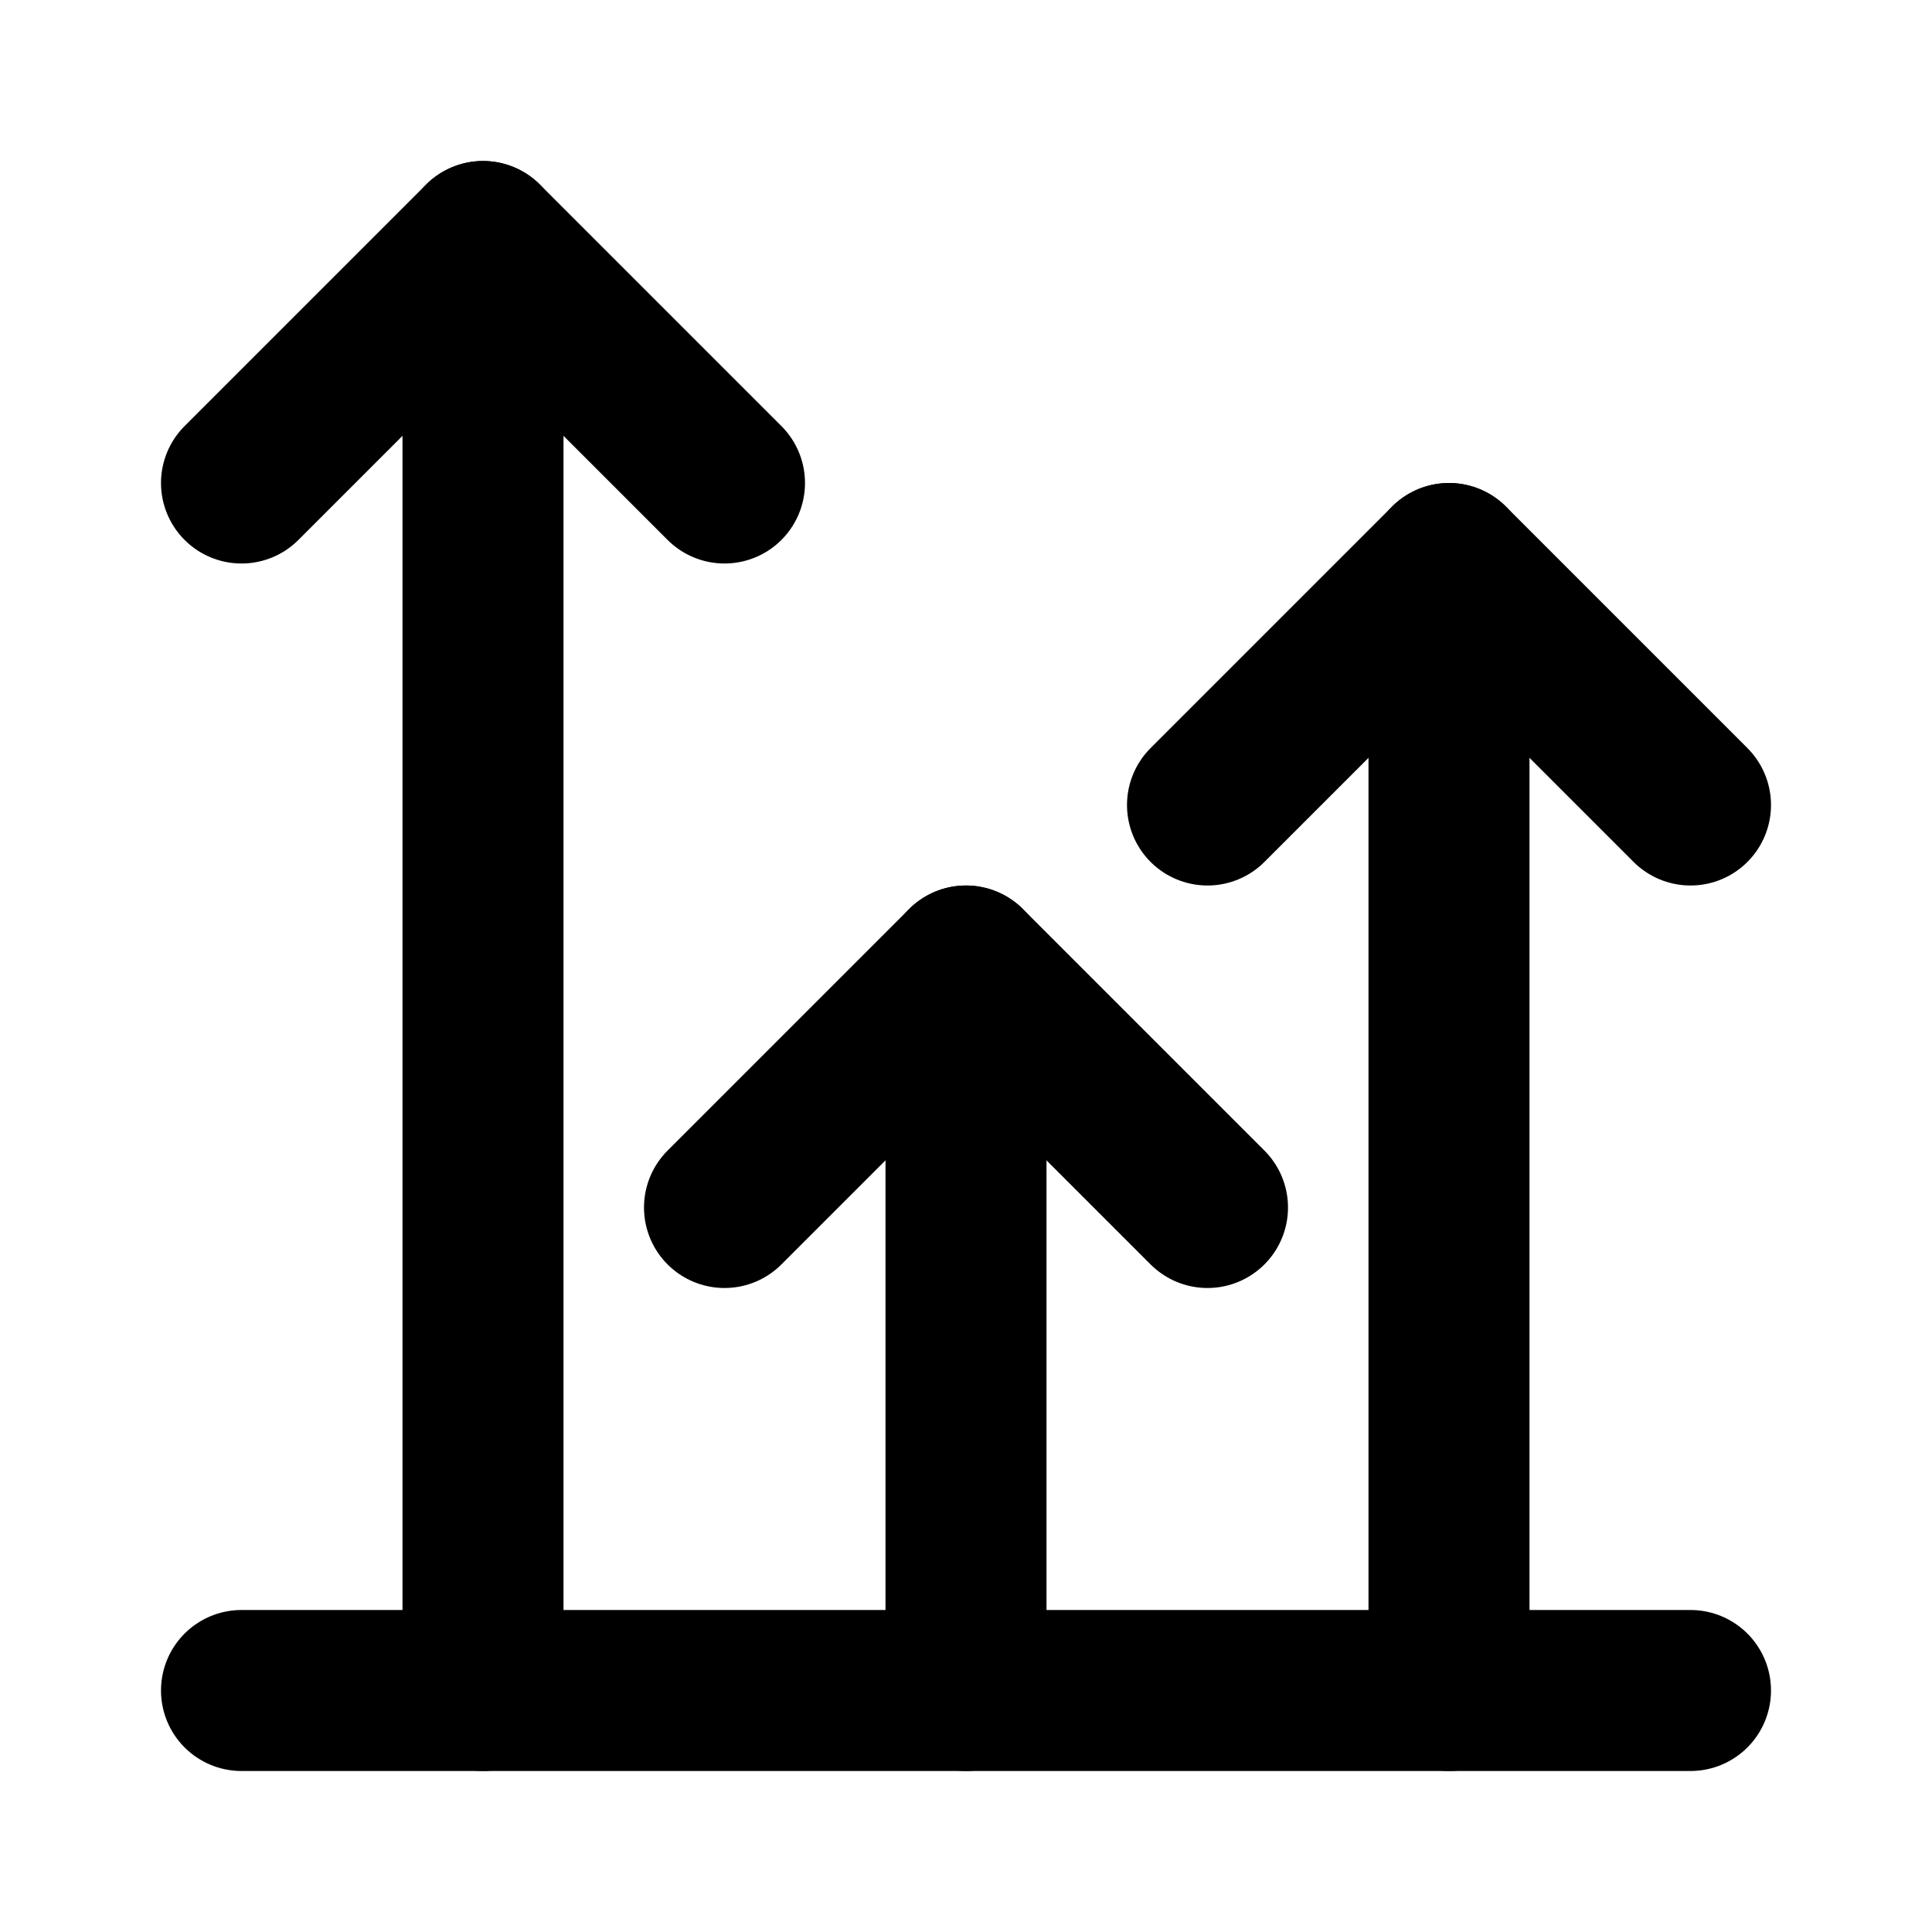
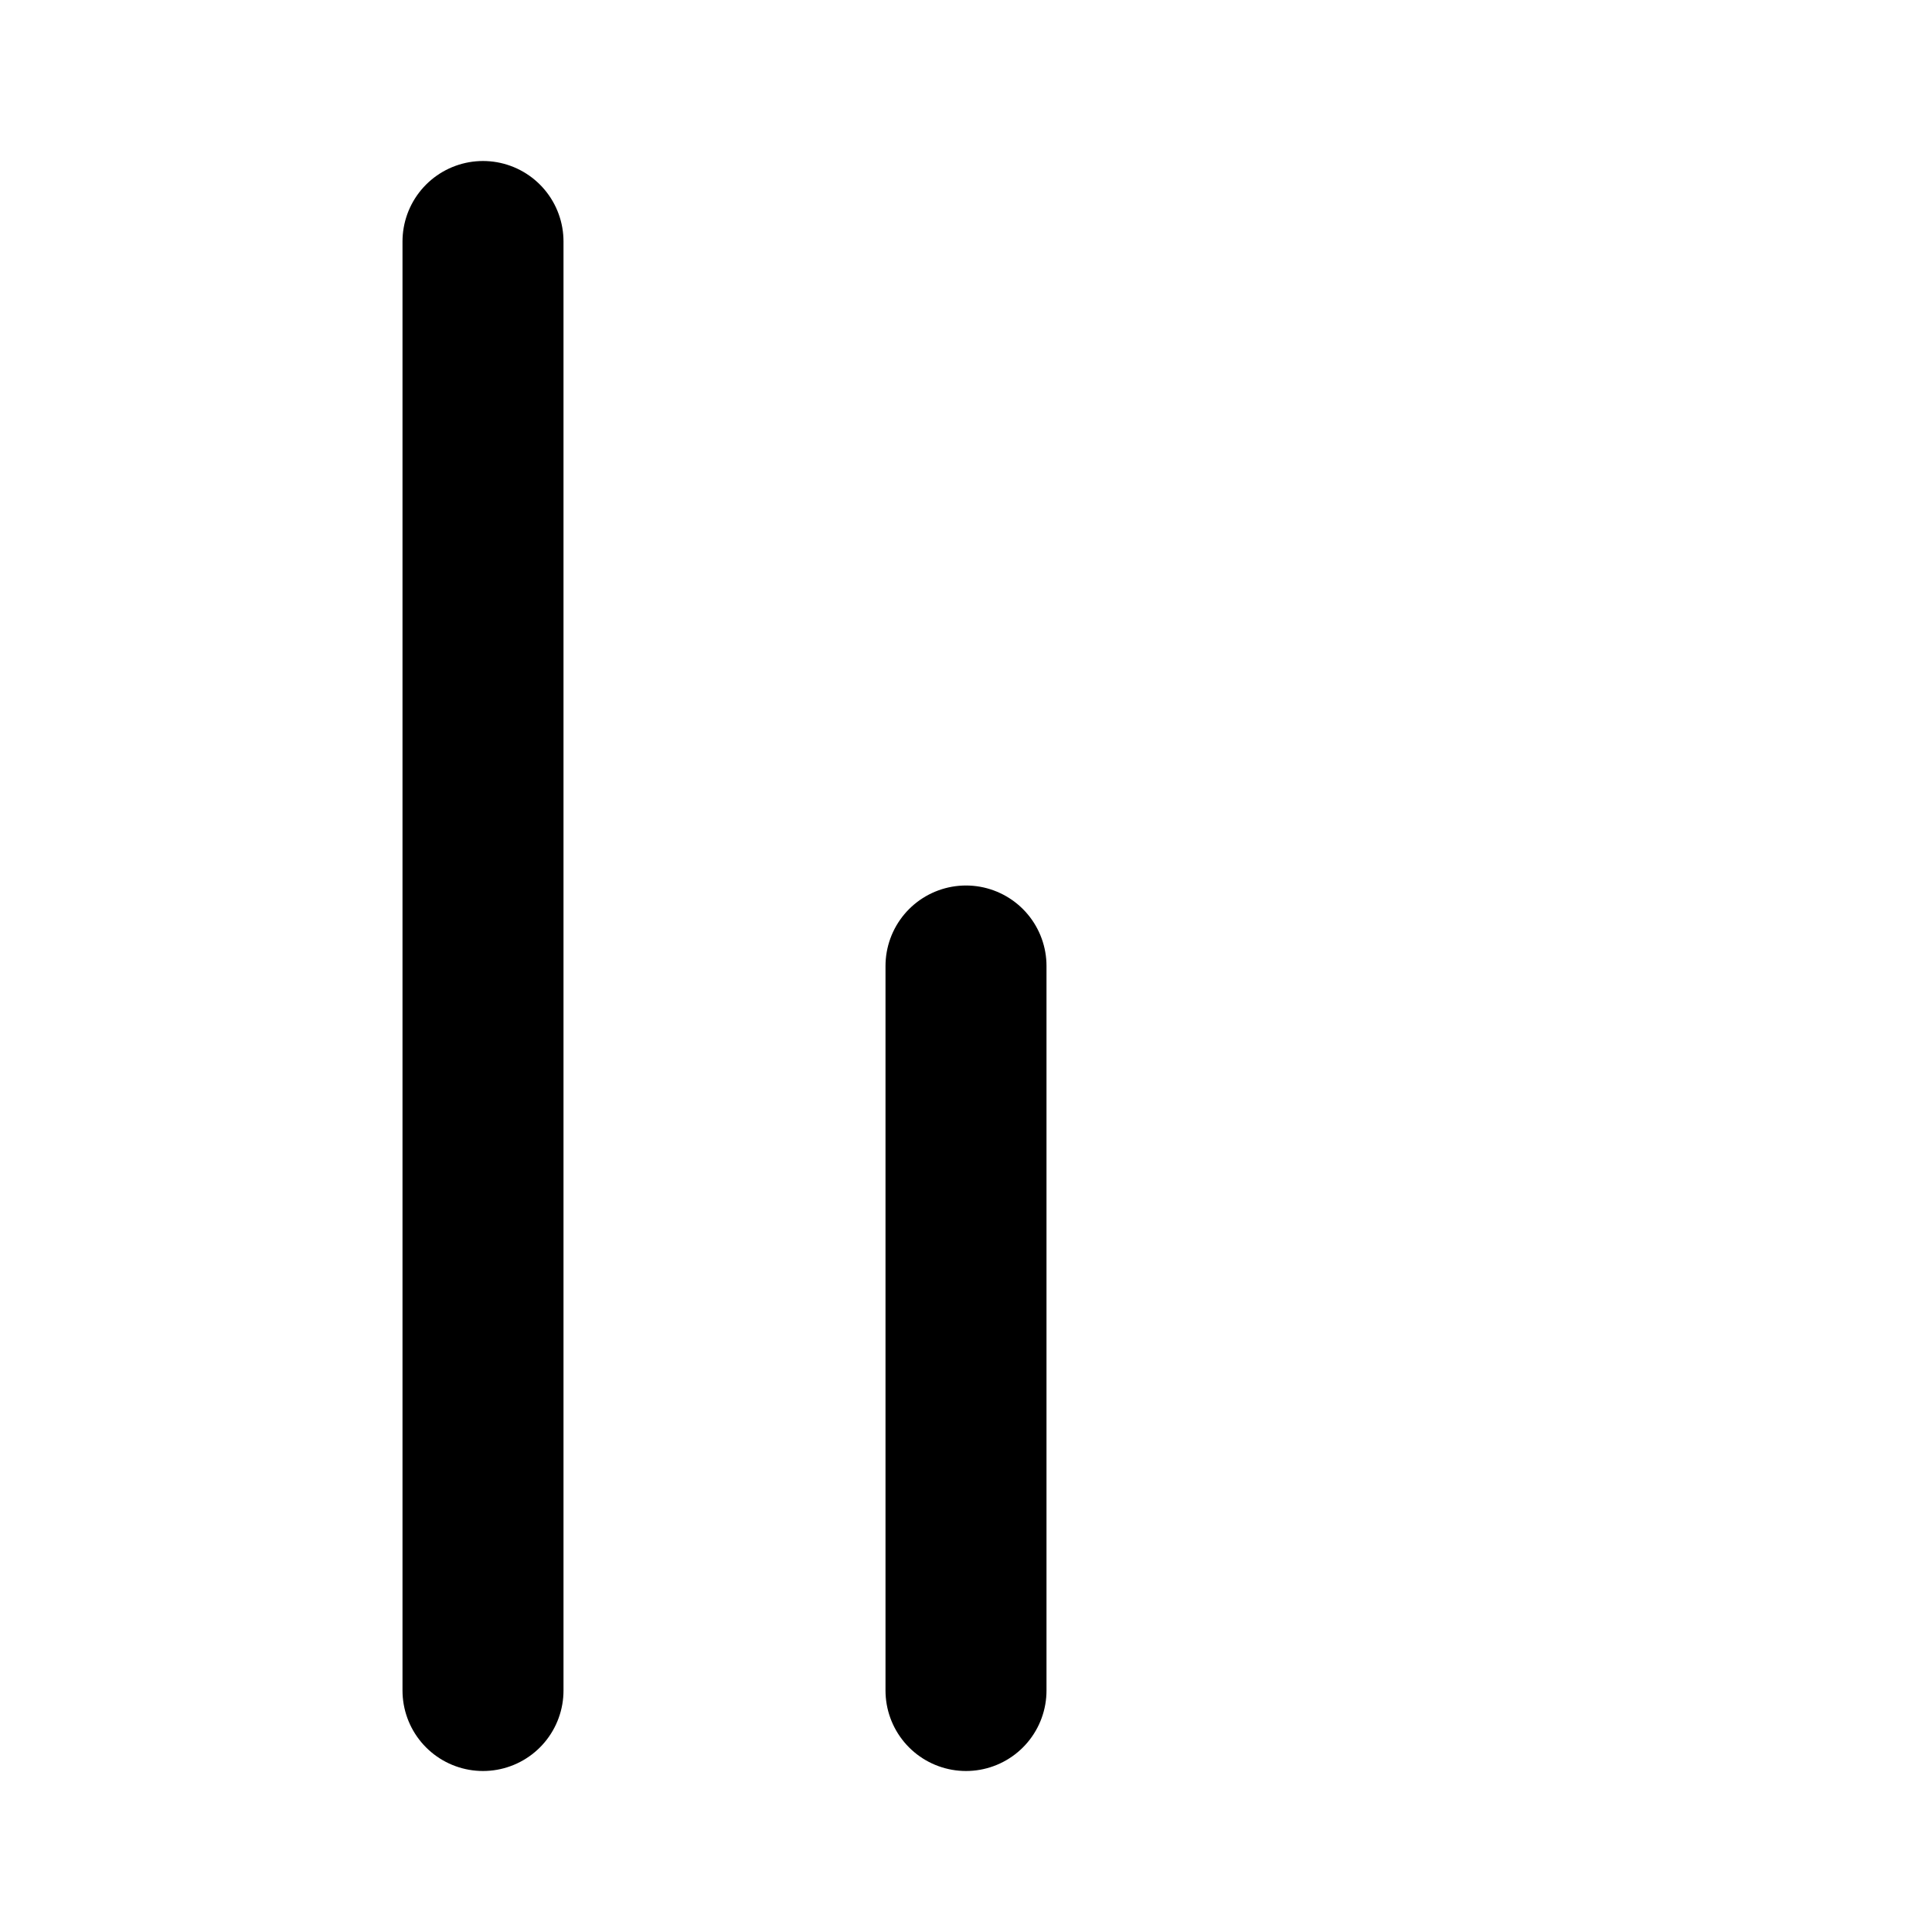
<svg xmlns="http://www.w3.org/2000/svg" width="24" height="24" viewBox="0 0 24 24" stroke-width="2" stroke="currentColor" fill="none" stroke-linecap="round" stroke-linejoin="round">
-   <path d="M18 21v-14" />
-   <path d="M9 15l3 -3l3 3" />
-   <path d="M15 10l3 -3l3 3" />
-   <path d="M3 21l18 0" />
  <path d="M12 21l0 -9" />
-   <path d="M3 6l3 -3l3 3" />
  <path d="M6 21v-18" />
</svg>